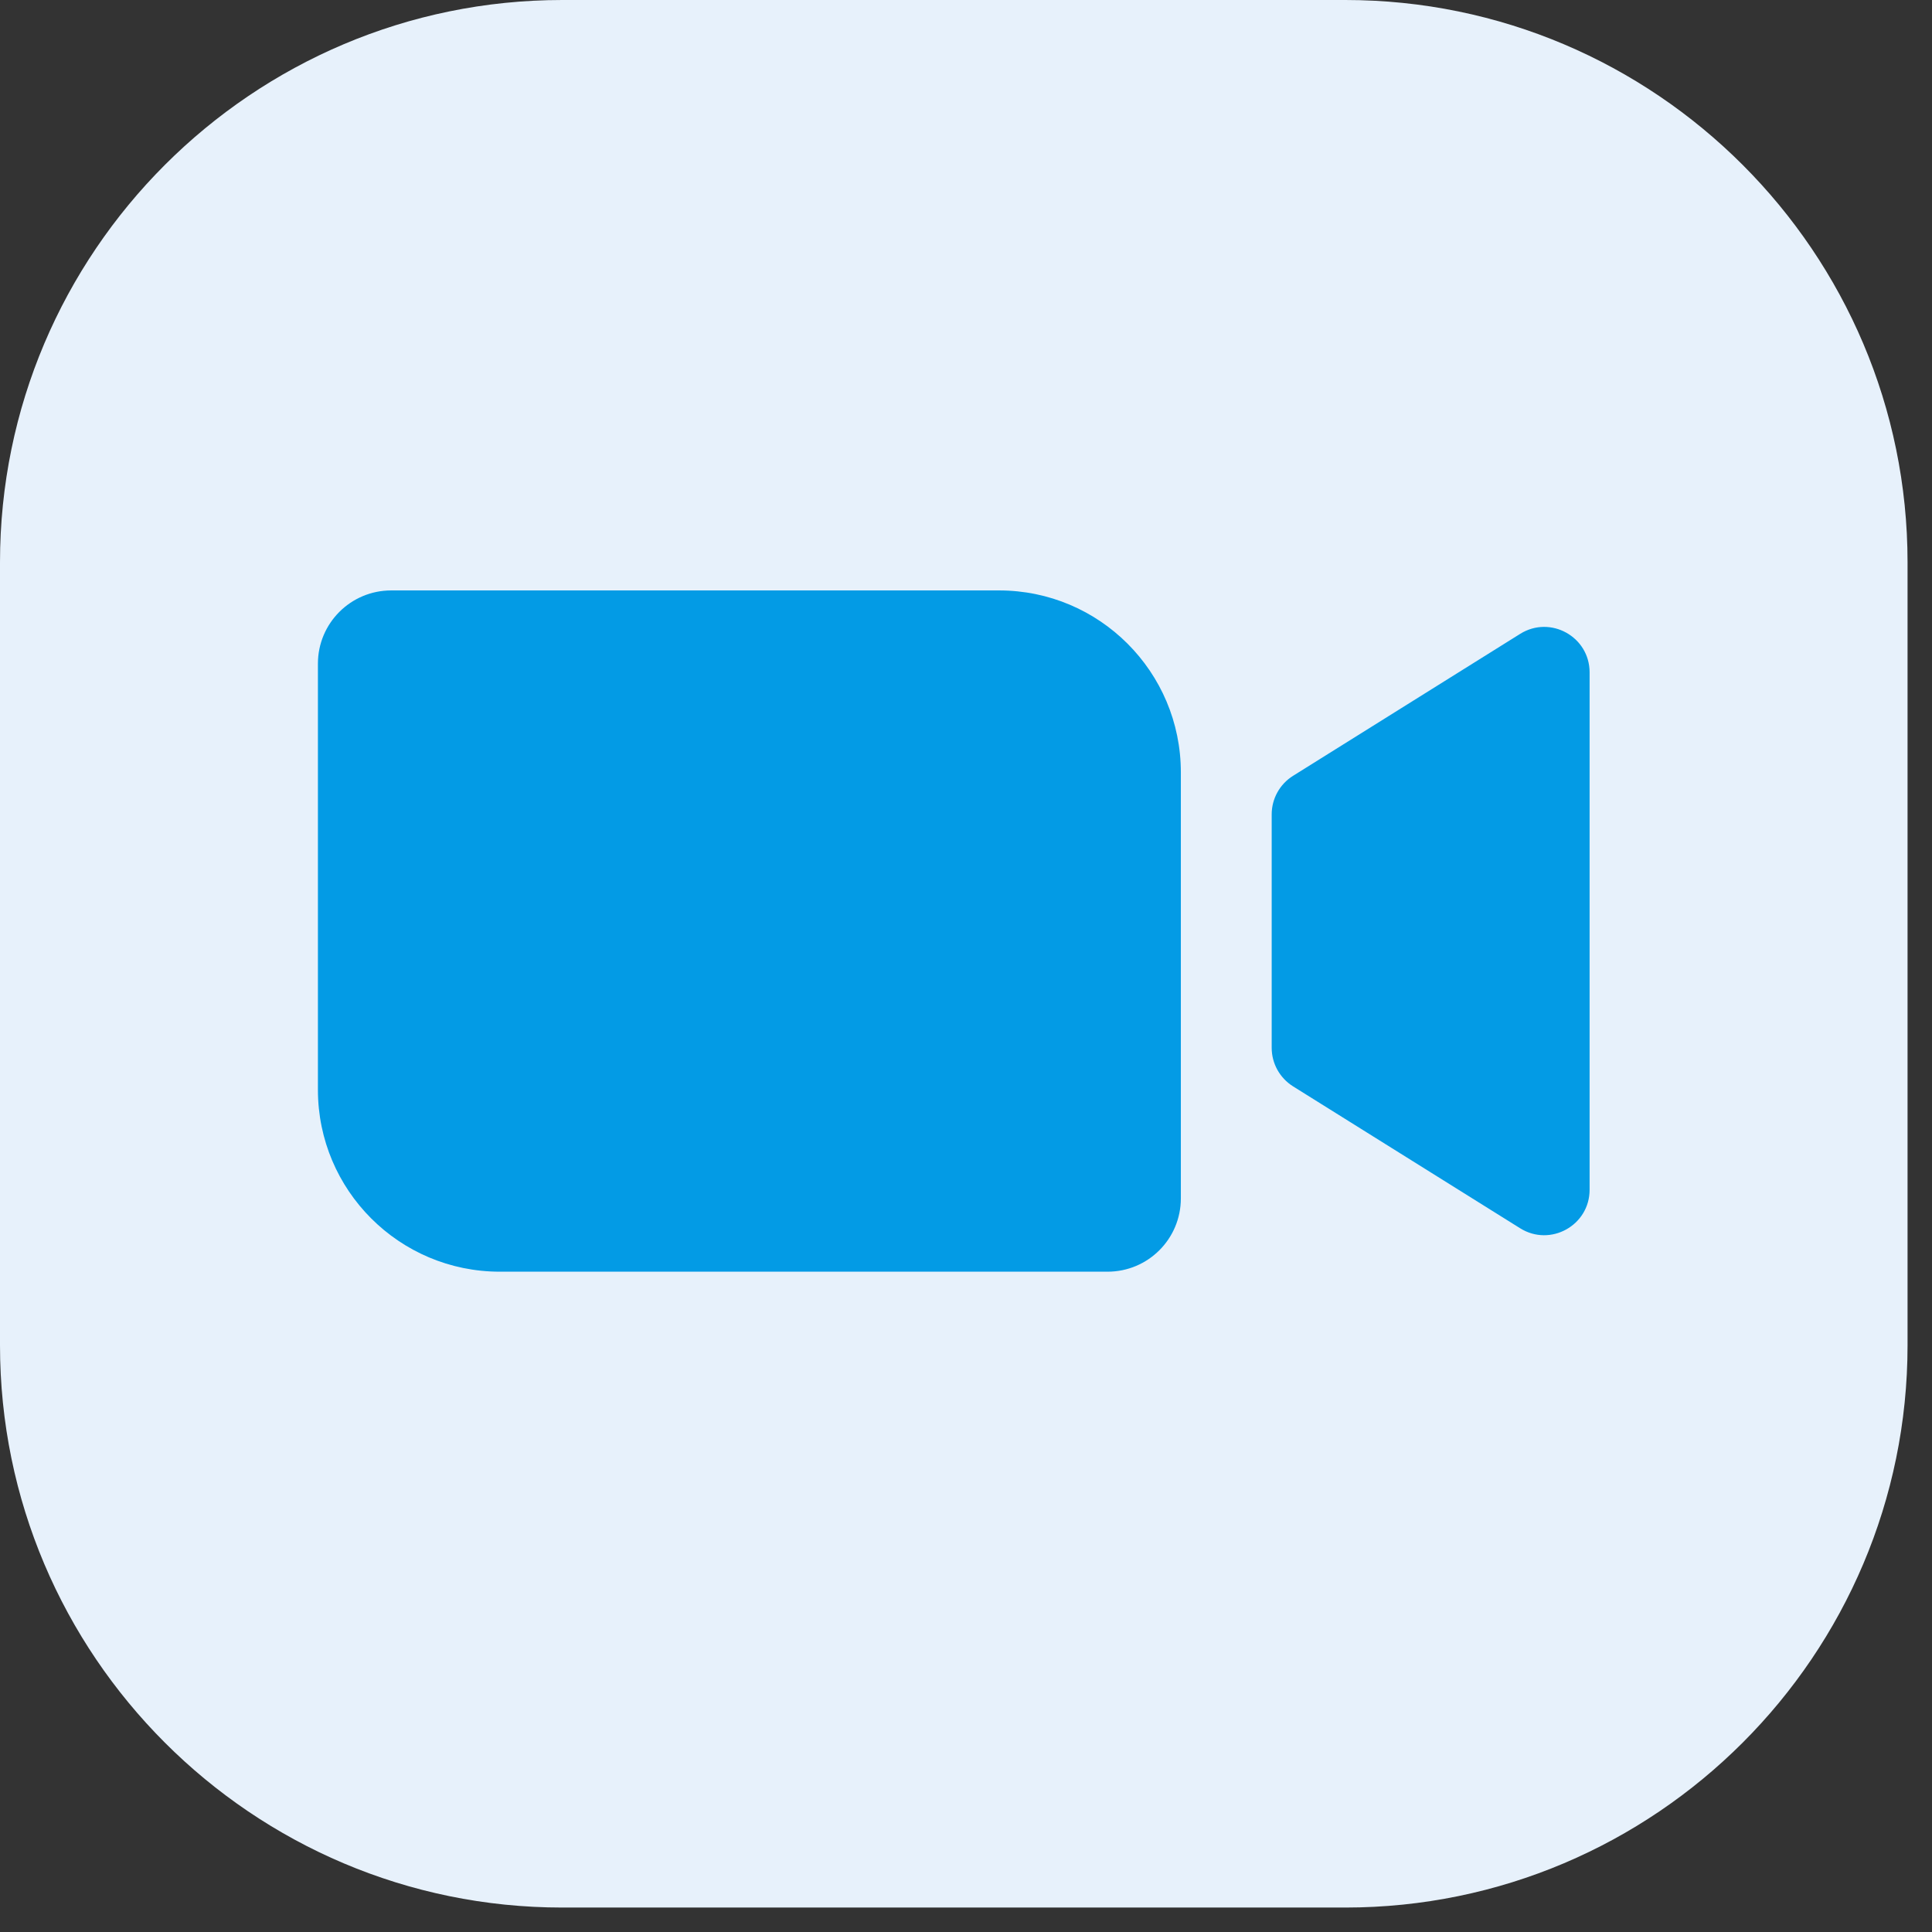
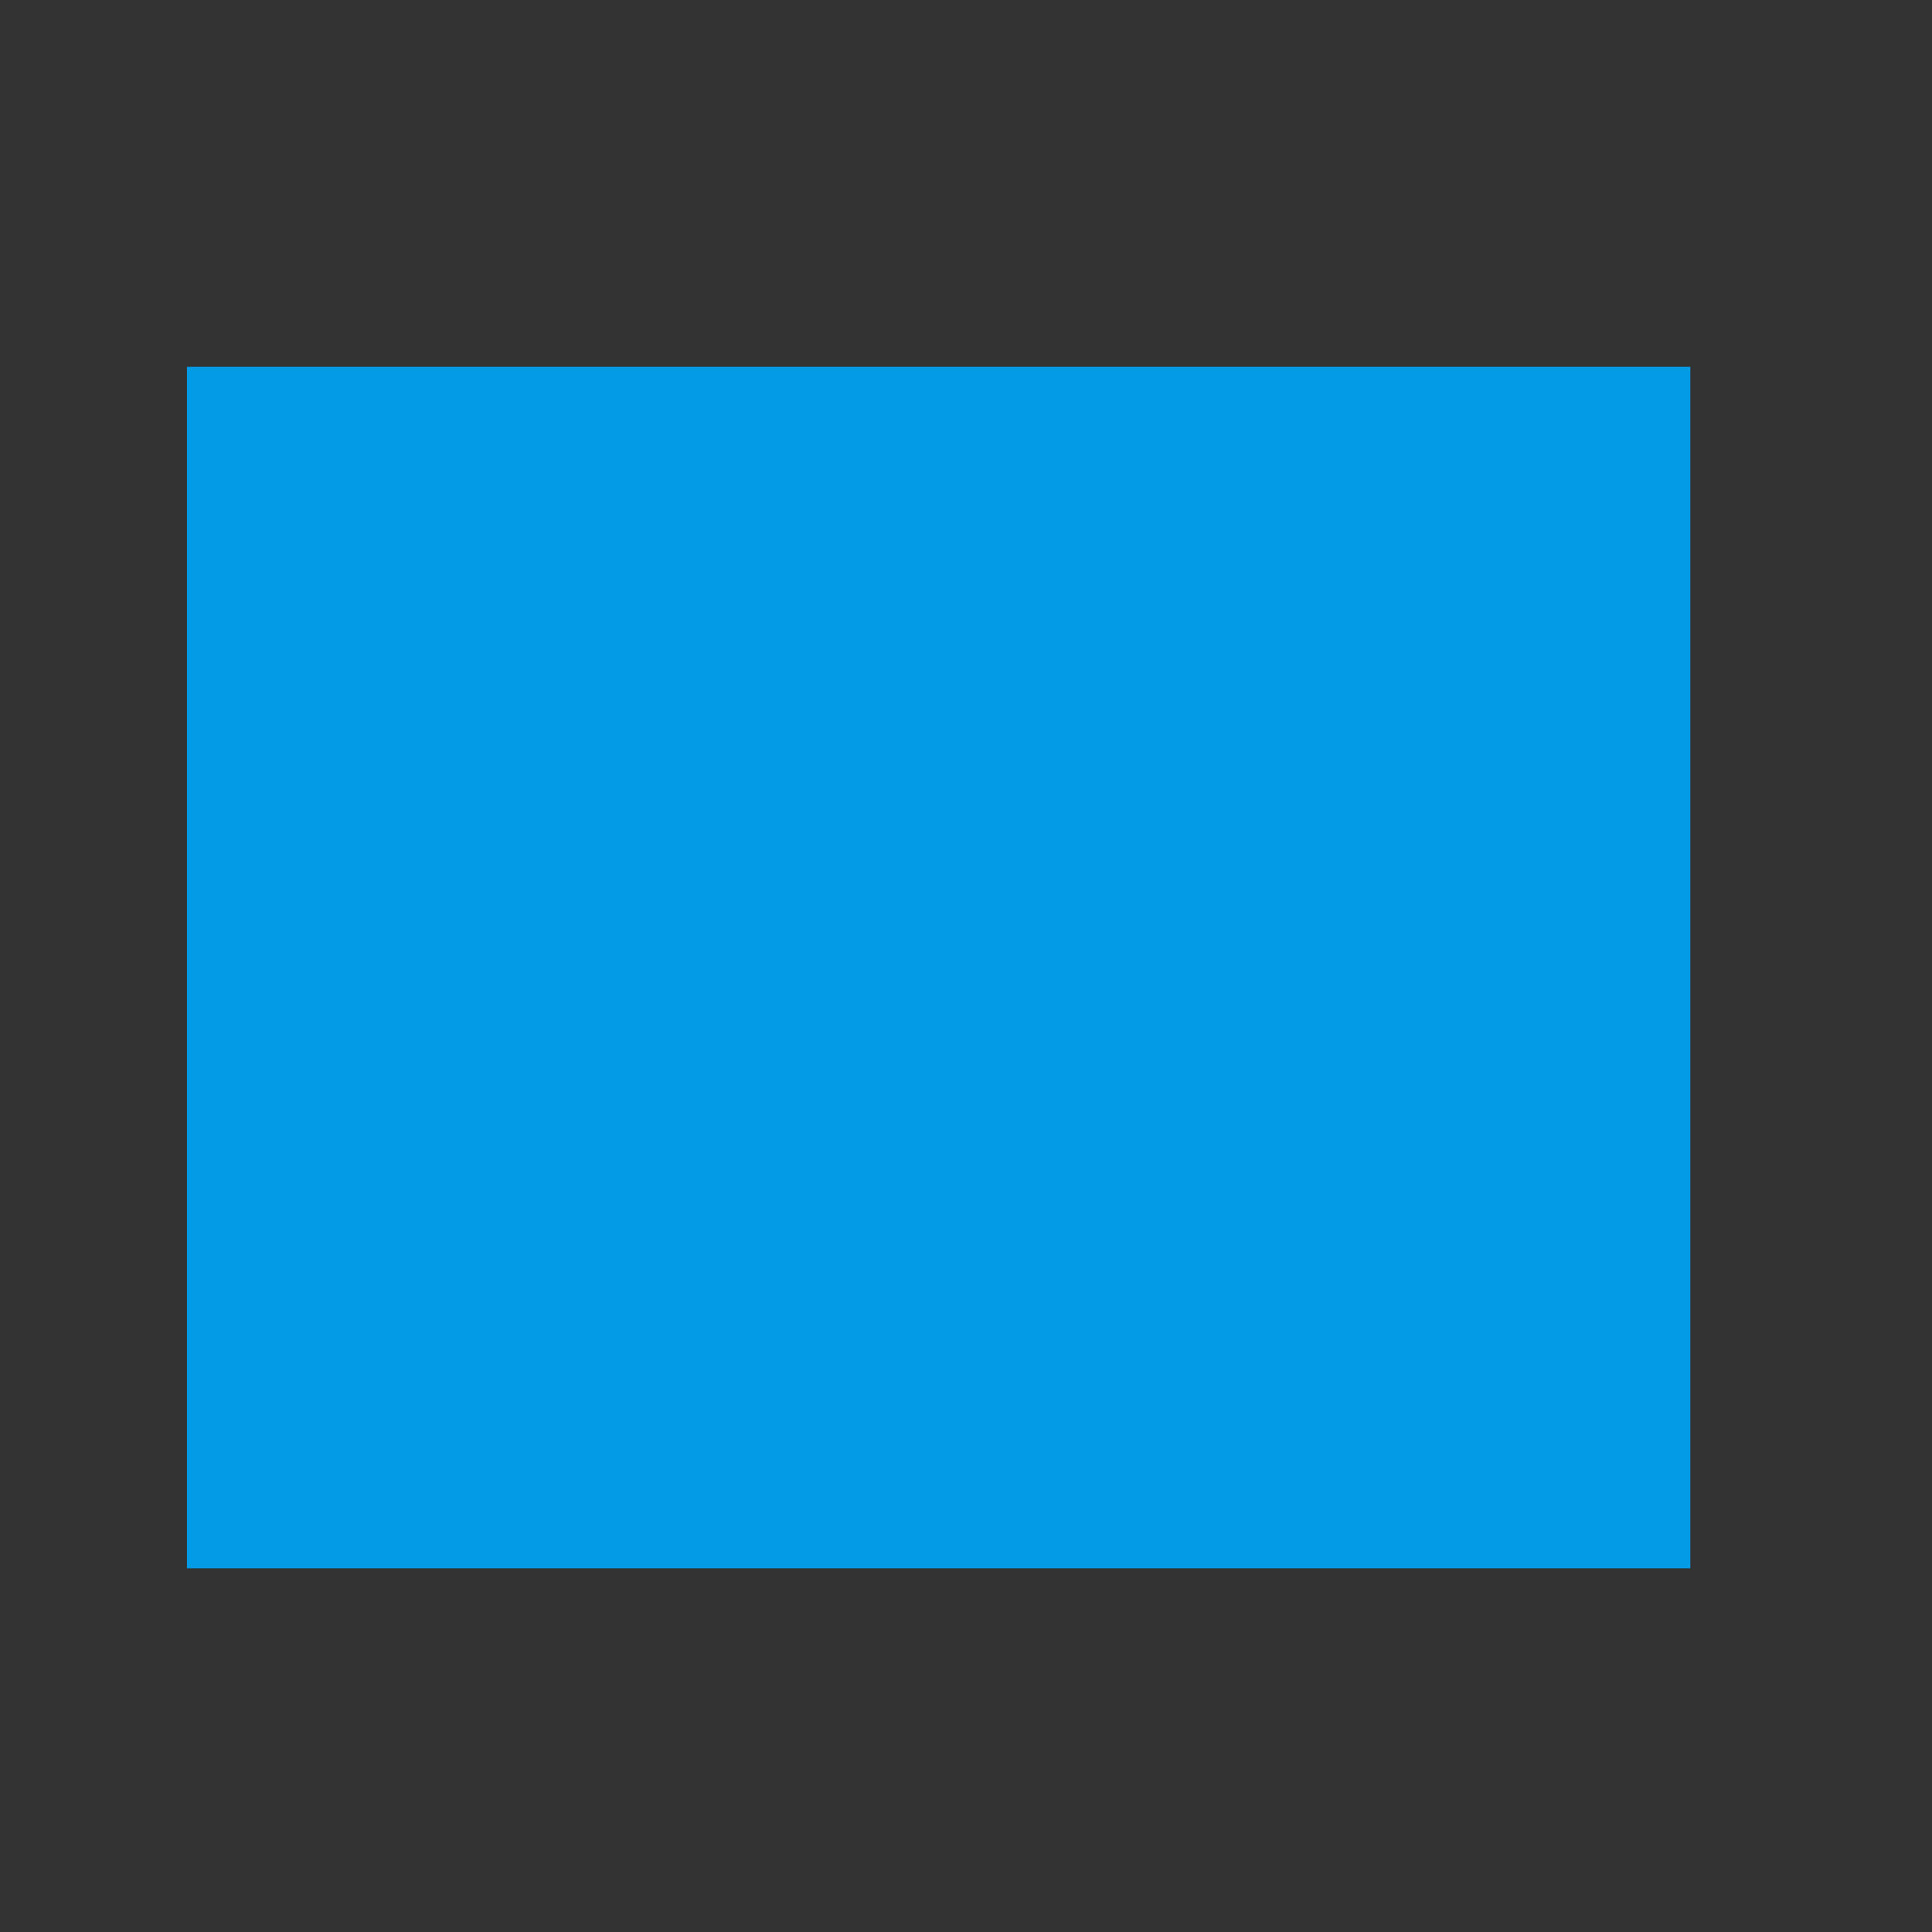
<svg xmlns="http://www.w3.org/2000/svg" width="58" height="58" viewBox="0 0 58 58" fill="none">
  <rect x="0" y="0" width="58" height="58" fill="#333333" stroke="none" />
  <rect x="5.612" y="11.012" width="45.133" height="36.069" fill="#039BE5" />
-   <path d="M40.385 0H16.881C7.573 0 0 7.573 0 16.881V40.385C0 49.693 7.573 57.266 16.881 57.266H40.385C49.693 57.266 57.266 49.693 57.266 40.385V16.881C57.266 7.573 49.693 0 40.385 0ZM35.45 35.976C35.45 37.193 34.466 38.177 33.249 38.177H15.005C11.989 38.177 9.544 35.732 9.544 32.716V19.924C9.544 18.709 10.529 17.725 11.745 17.725H29.991C33.005 17.725 35.45 20.17 35.45 23.186V35.976ZM47.721 35.717C47.721 36.788 46.543 37.441 45.635 36.873L38.818 32.613C38.42 32.363 38.177 31.927 38.177 31.456V24.447C38.177 23.977 38.42 23.54 38.818 23.291L45.635 19.03C46.543 18.461 47.721 19.114 47.721 20.185V35.717Z" fill="#E7F1FB" />
</svg>